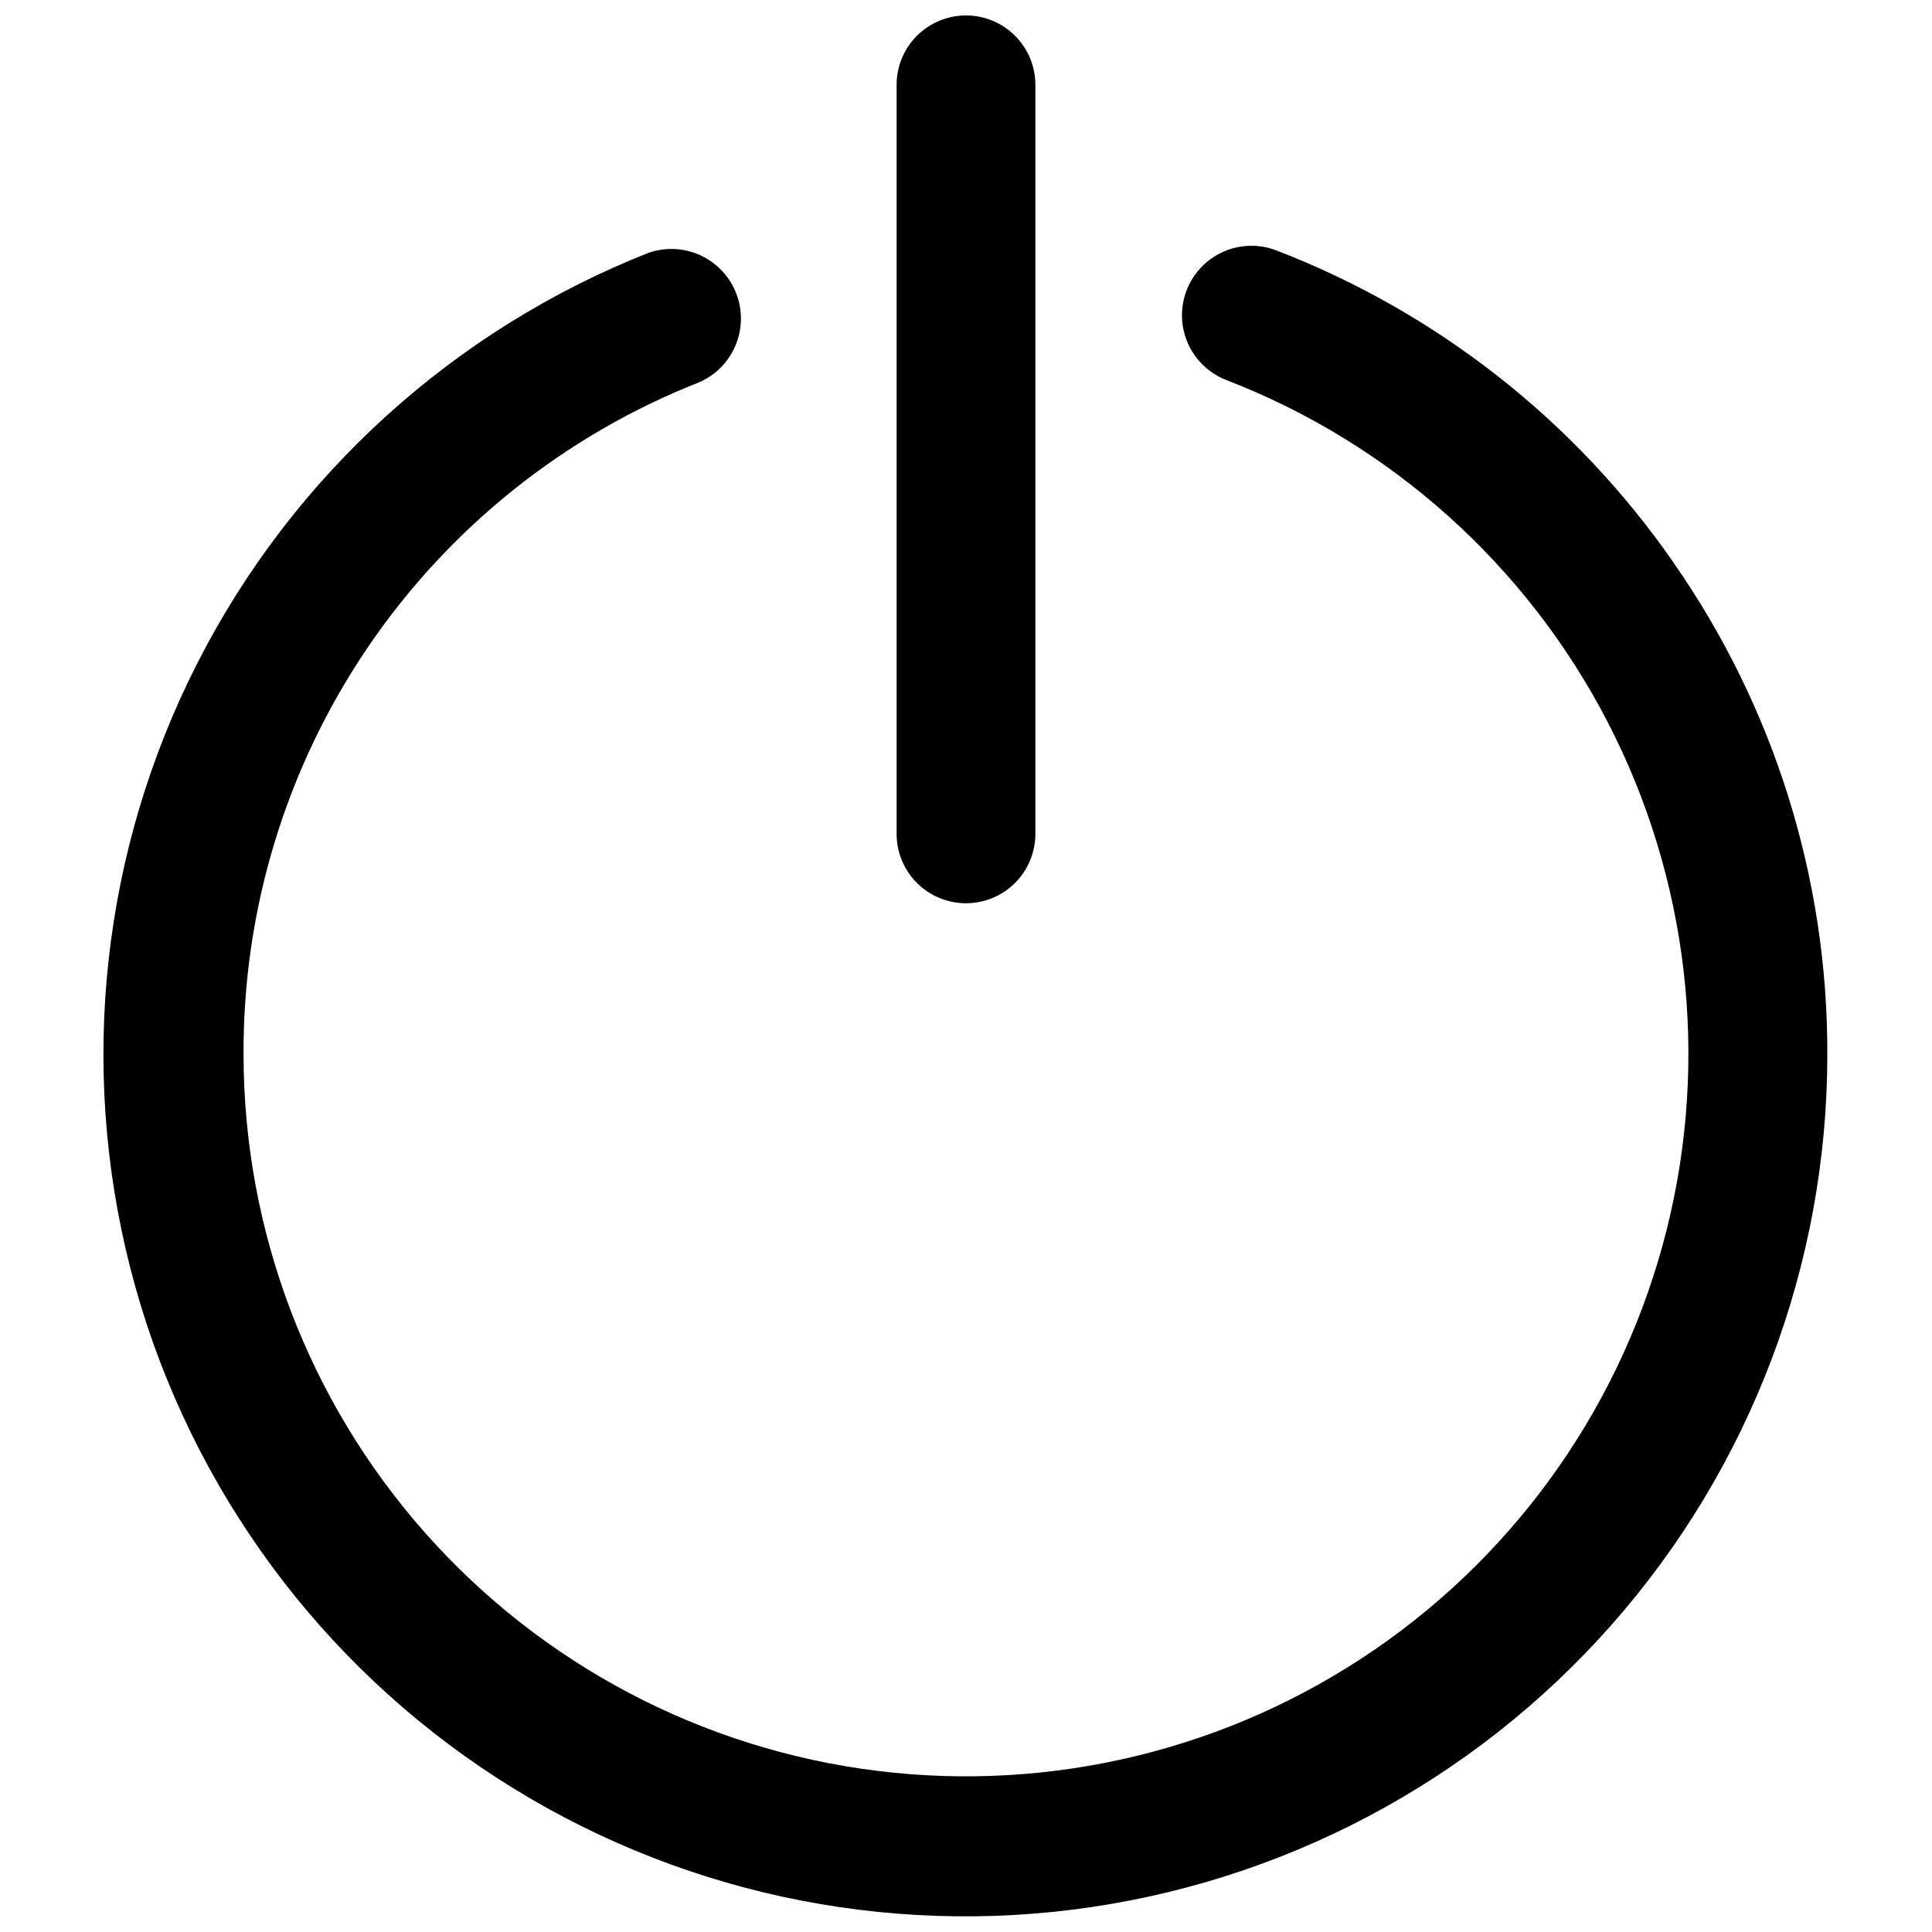
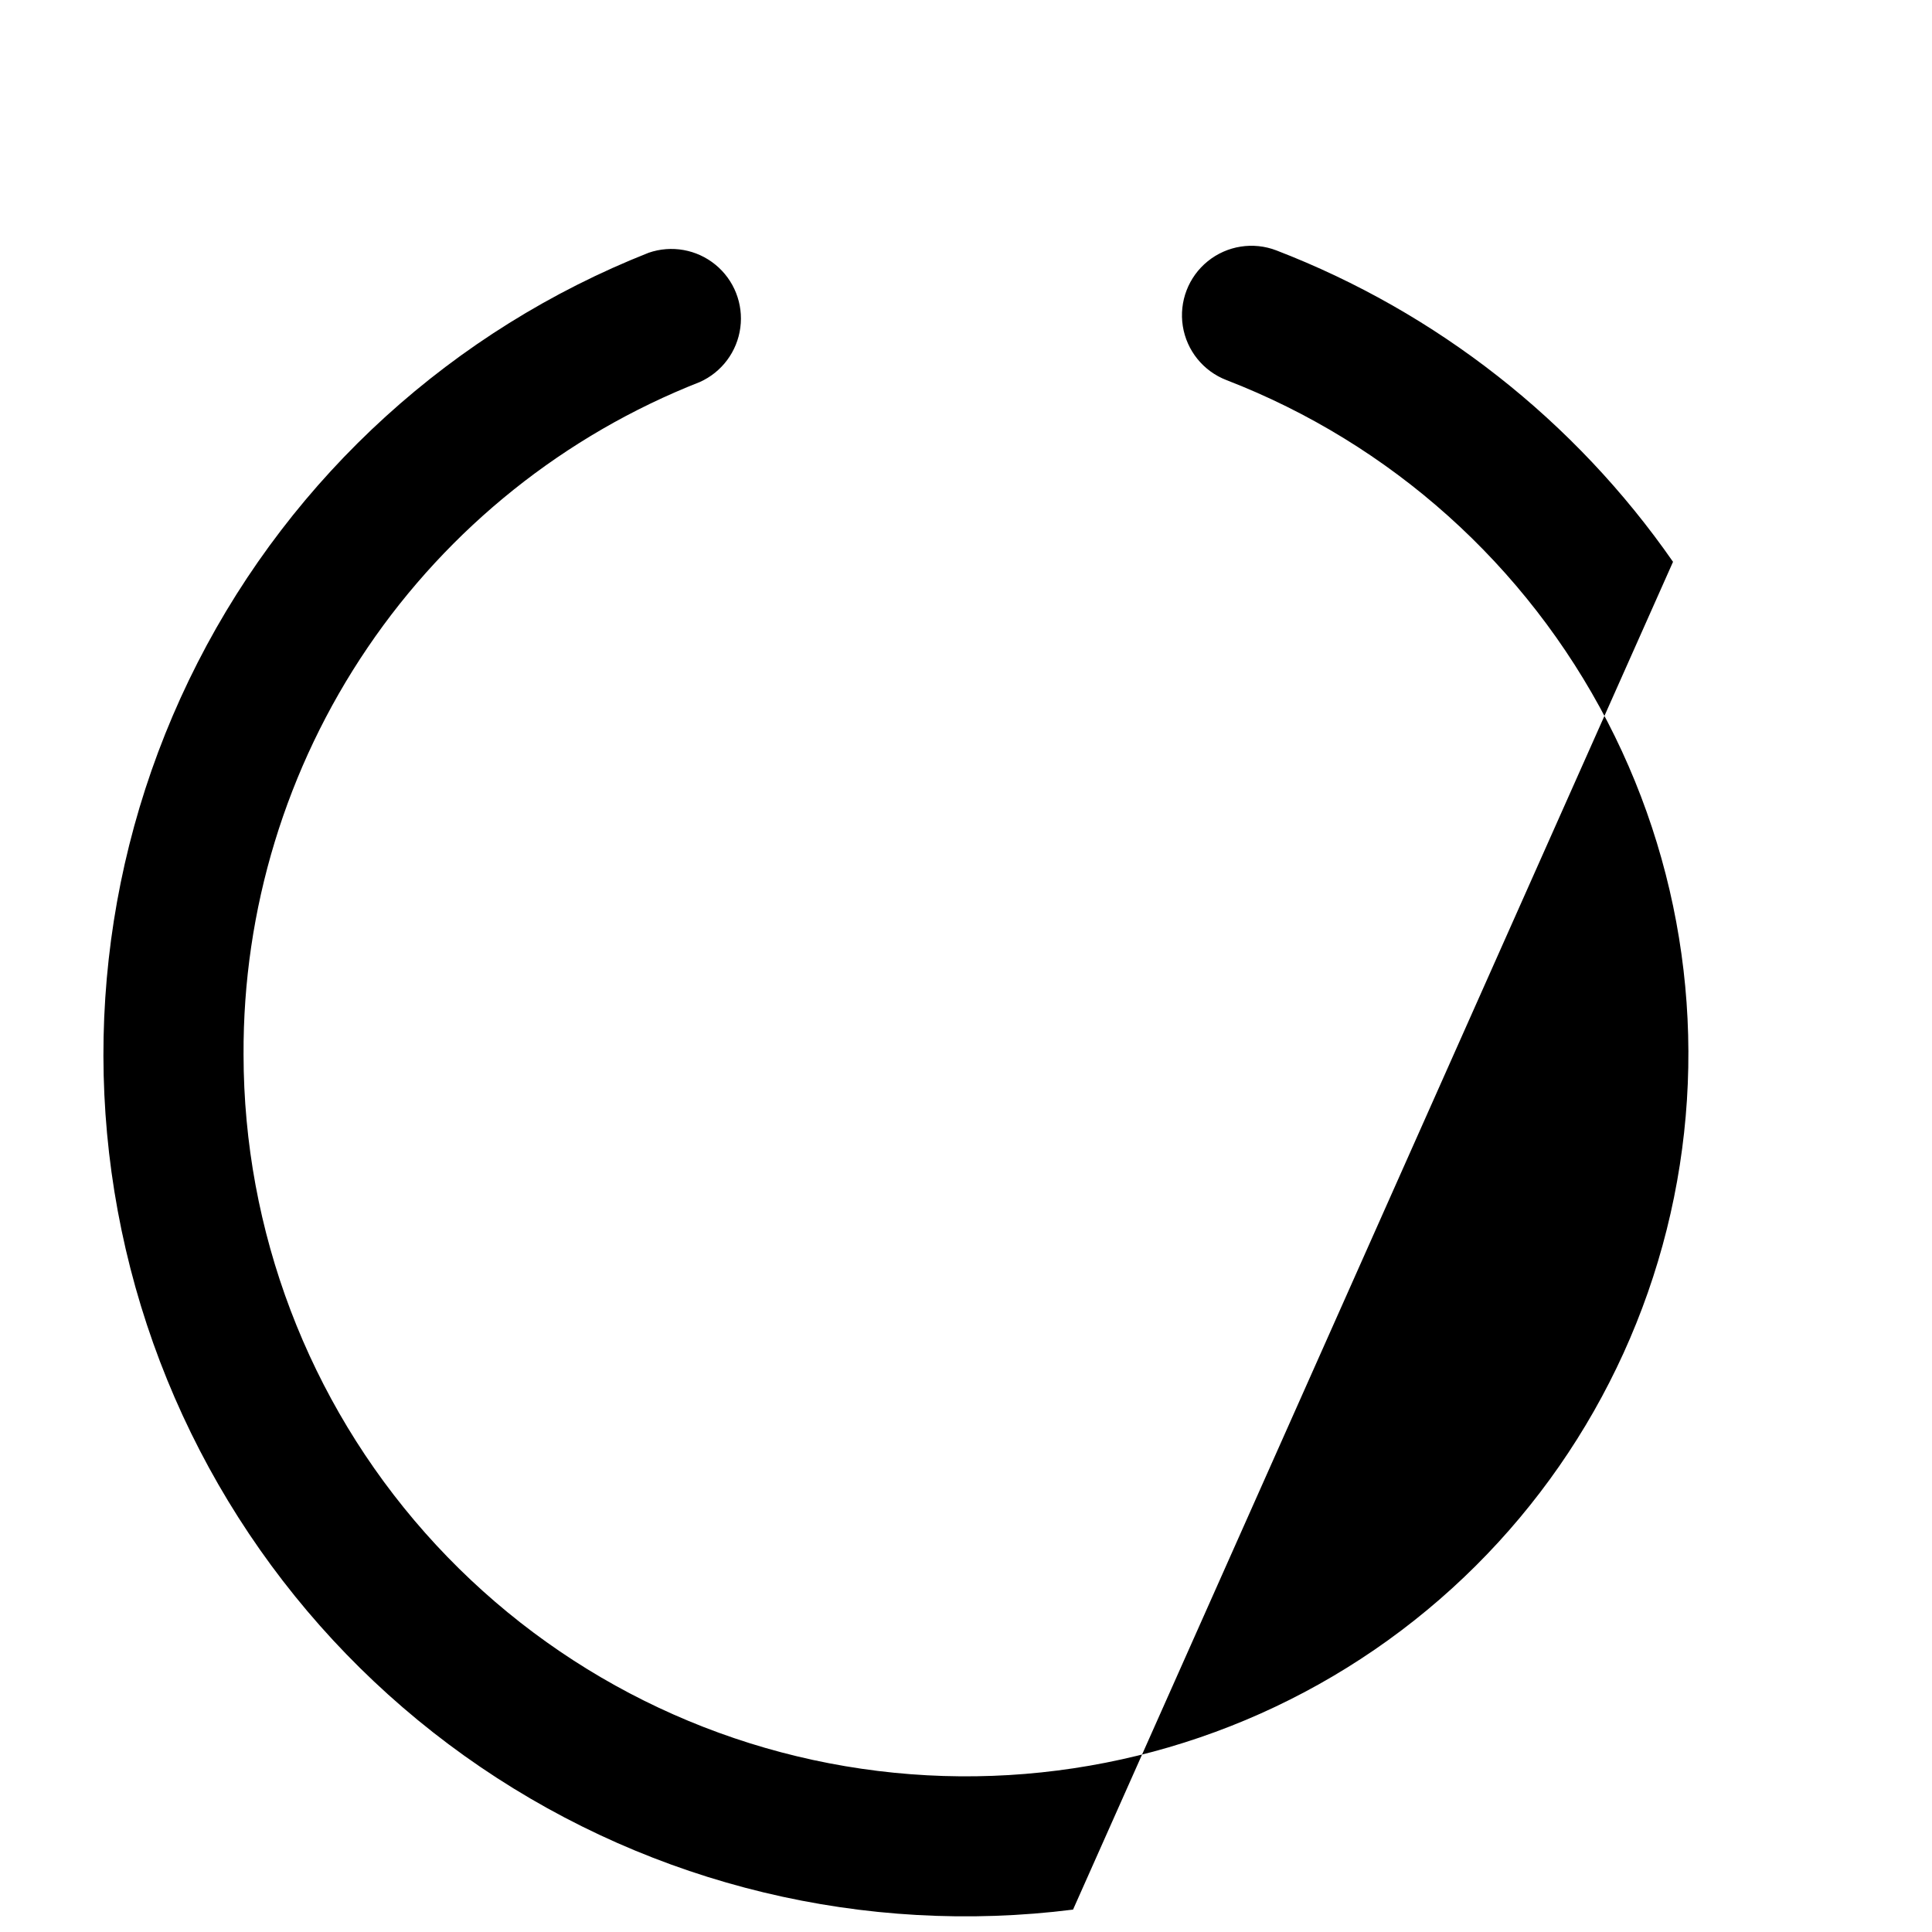
<svg xmlns="http://www.w3.org/2000/svg" width="800px" height="800px" version="1.1" viewBox="144 144 512 512">
  <defs>
    <clipPath id="b">
      <path d="m171 209h458v442.9h-458z" />
    </clipPath>
    <clipPath id="a">
      <path d="m381 148.09h38v235.91h-38z" />
    </clipPath>
  </defs>
  <g>
    <g clip-path="url(#b)">
-       <path d="m587.37 292.89c-25.996-37.395-62.602-66.141-105.1-82.523-6.137-2.367-13.07-1.277-18.191 2.856-5.117 4.129-7.641 10.68-6.625 17.18 1.02 6.496 5.43 11.961 11.566 14.324 43.559 16.84 79.461 49.016 100.95 90.477 21.488 41.457 27.082 89.344 15.73 134.64-11.355 45.297-38.871 84.887-77.375 111.31-38.504 26.426-85.34 37.863-131.69 32.164-46.352-5.695-89.02-28.141-119.98-63.102-30.957-34.965-48.07-80.035-48.113-126.73-0.172-38.438 11.285-76.031 32.863-107.84 21.578-31.809 52.273-56.352 88.051-70.406 5.832-2.613 9.898-8.062 10.738-14.398 0.844-6.336-1.656-12.656-6.606-16.703-4.949-4.047-11.641-5.238-17.684-3.156-51.738 20.441-94.242 59.062-119.53 108.61-25.289 49.551-31.625 106.62-17.824 160.52 13.805 53.891 46.801 100.89 92.797 132.18s101.83 44.723 157.02 37.773c55.195-6.949 105.96-33.801 142.76-75.52 36.805-41.715 57.121-95.43 57.133-151.06 0.141-46.703-14.145-92.312-40.906-130.59z" />
+       <path d="m587.37 292.89c-25.996-37.395-62.602-66.141-105.1-82.523-6.137-2.367-13.07-1.277-18.191 2.856-5.117 4.129-7.641 10.68-6.625 17.18 1.02 6.496 5.43 11.961 11.566 14.324 43.559 16.84 79.461 49.016 100.95 90.477 21.488 41.457 27.082 89.344 15.73 134.64-11.355 45.297-38.871 84.887-77.375 111.31-38.504 26.426-85.34 37.863-131.69 32.164-46.352-5.695-89.02-28.141-119.98-63.102-30.957-34.965-48.07-80.035-48.113-126.73-0.172-38.438 11.285-76.031 32.863-107.84 21.578-31.809 52.273-56.352 88.051-70.406 5.832-2.613 9.898-8.062 10.738-14.398 0.844-6.336-1.656-12.656-6.606-16.703-4.949-4.047-11.641-5.238-17.684-3.156-51.738 20.441-94.242 59.062-119.53 108.61-25.289 49.551-31.625 106.62-17.824 160.52 13.805 53.891 46.801 100.89 92.797 132.18s101.83 44.723 157.02 37.773z" />
    </g>
    <g clip-path="url(#a)">
-       <path d="m400 383.37c4.918 0.004 9.637-1.969 13.09-5.473 3.457-3.504 5.363-8.246 5.297-13.168v-198.25c0-6.57-3.504-12.641-9.195-15.926-5.688-3.285-12.699-3.285-18.387 0-5.691 3.285-9.195 9.355-9.195 15.926v198.25c-0.066 4.922 1.84 9.664 5.297 13.168 3.457 3.504 8.172 5.477 13.094 5.473z" />
-     </g>
+       </g>
  </g>
</svg>